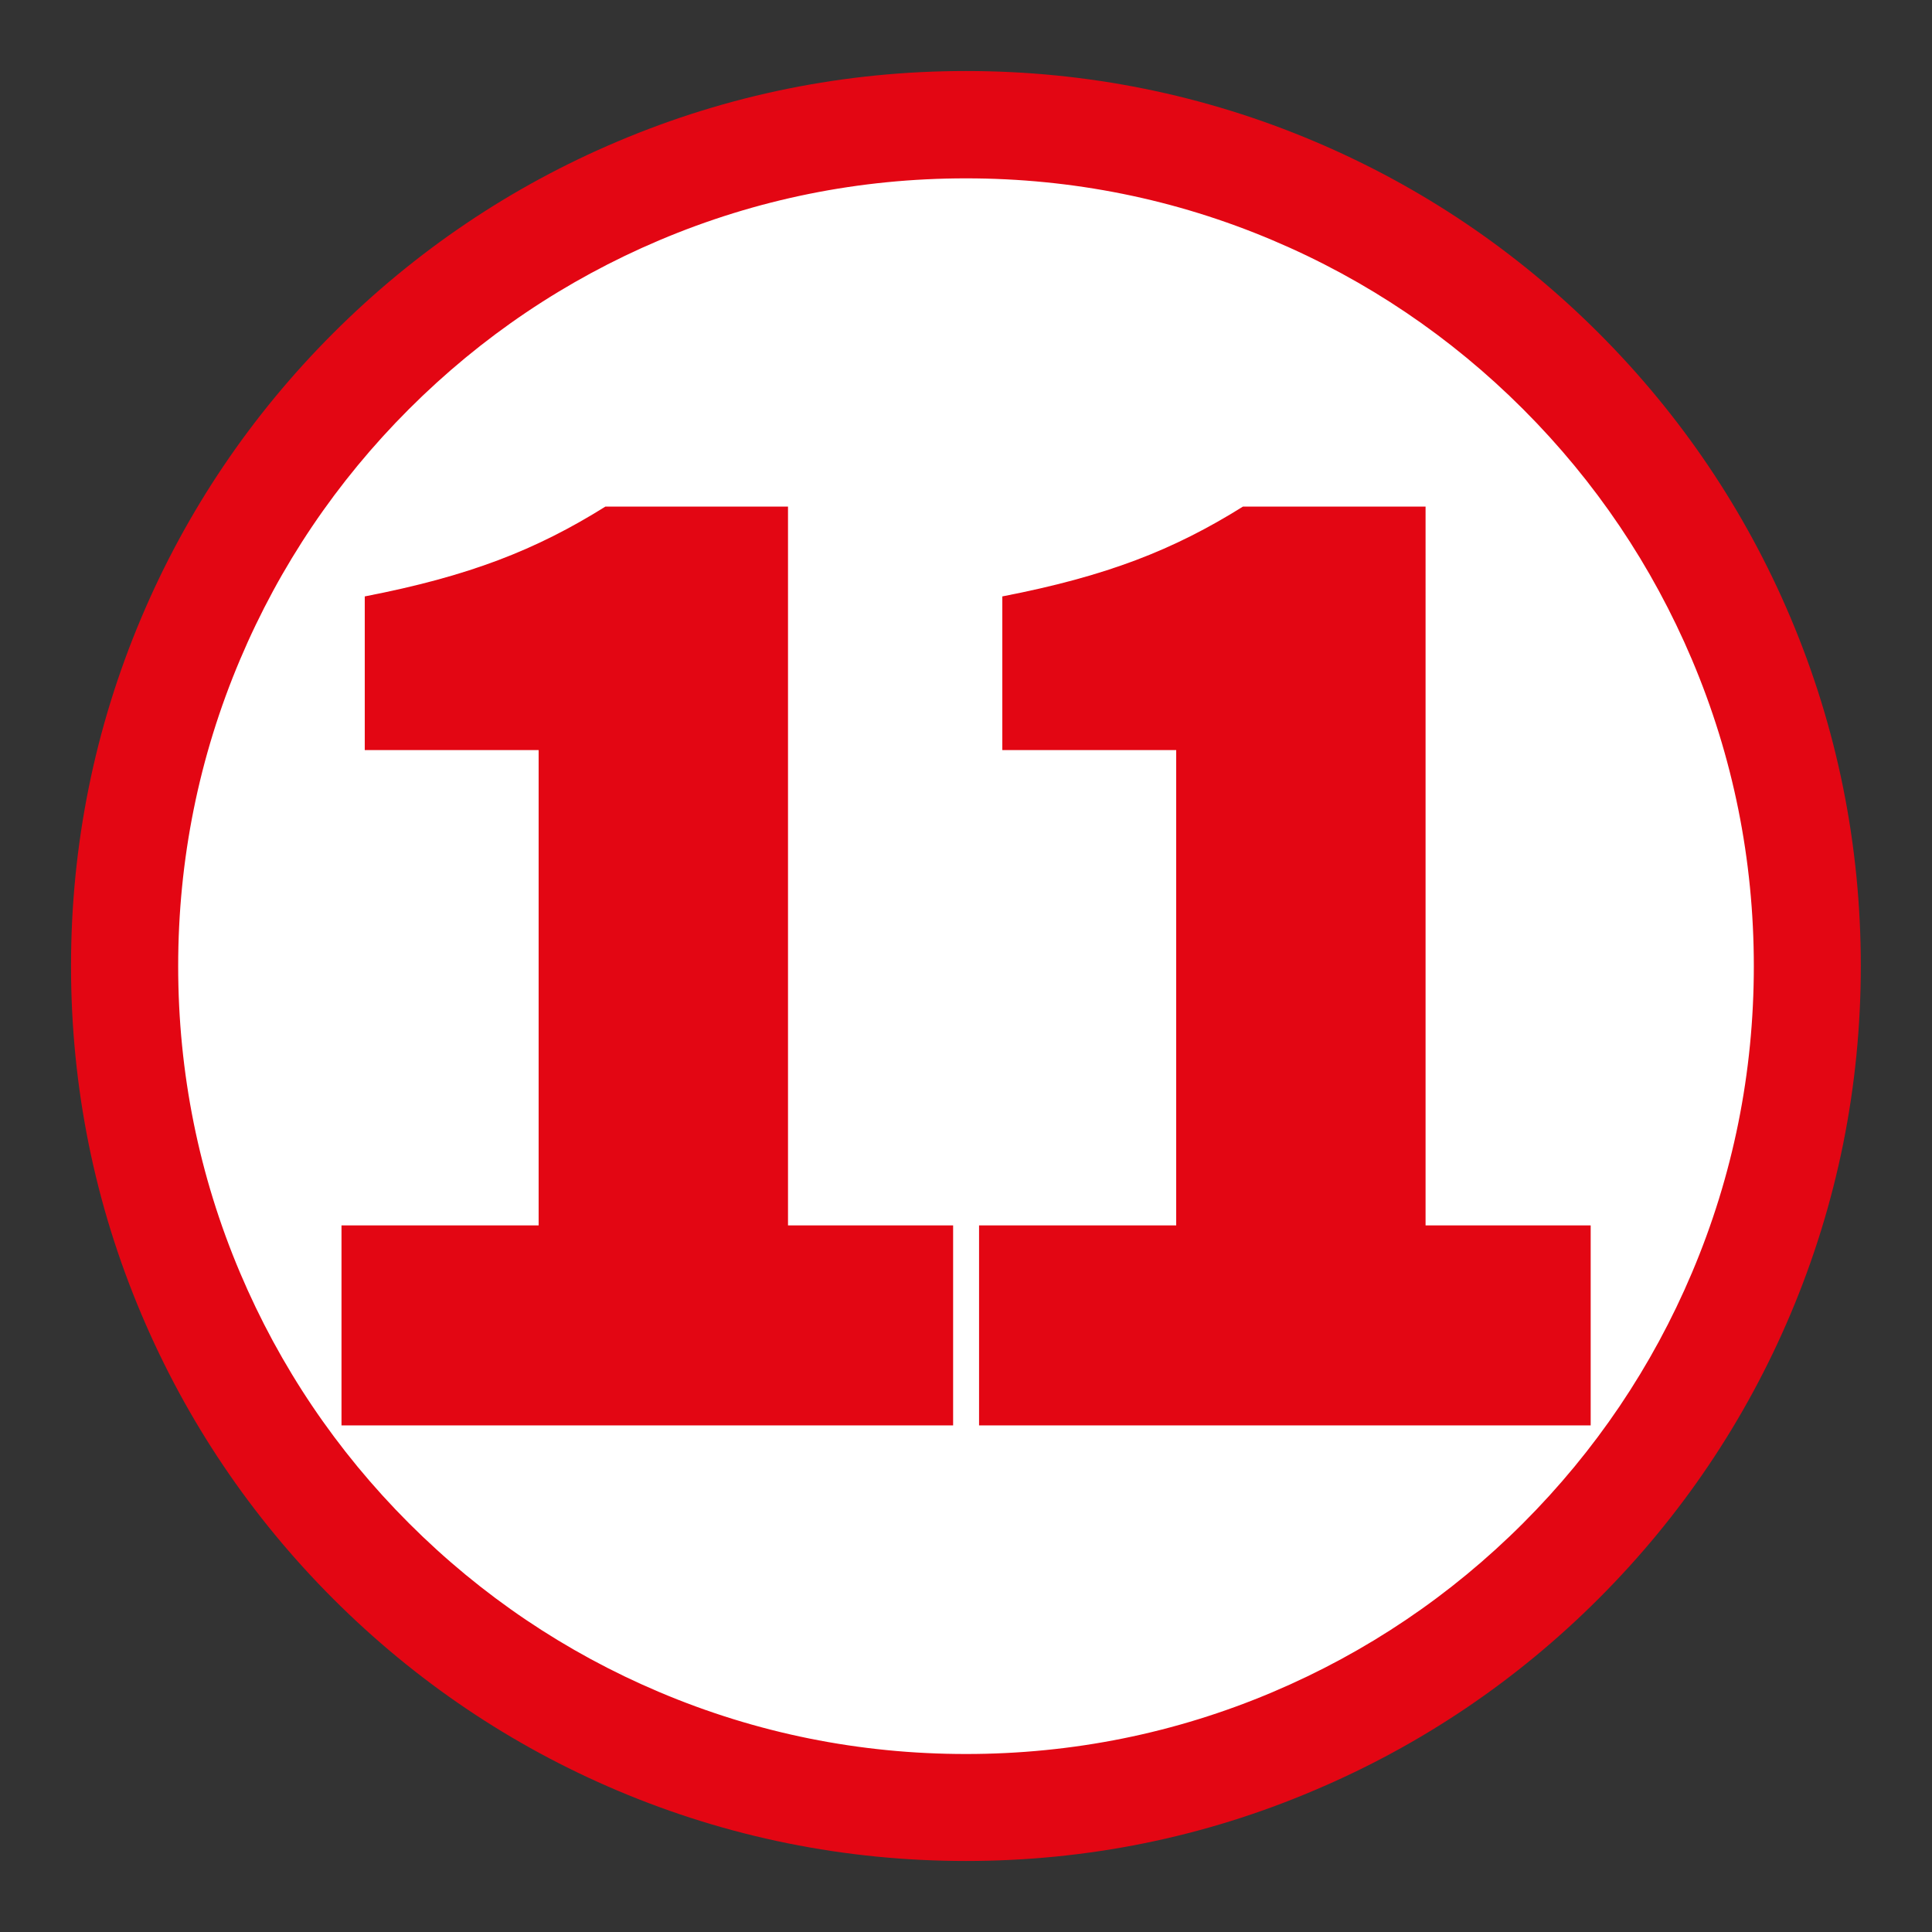
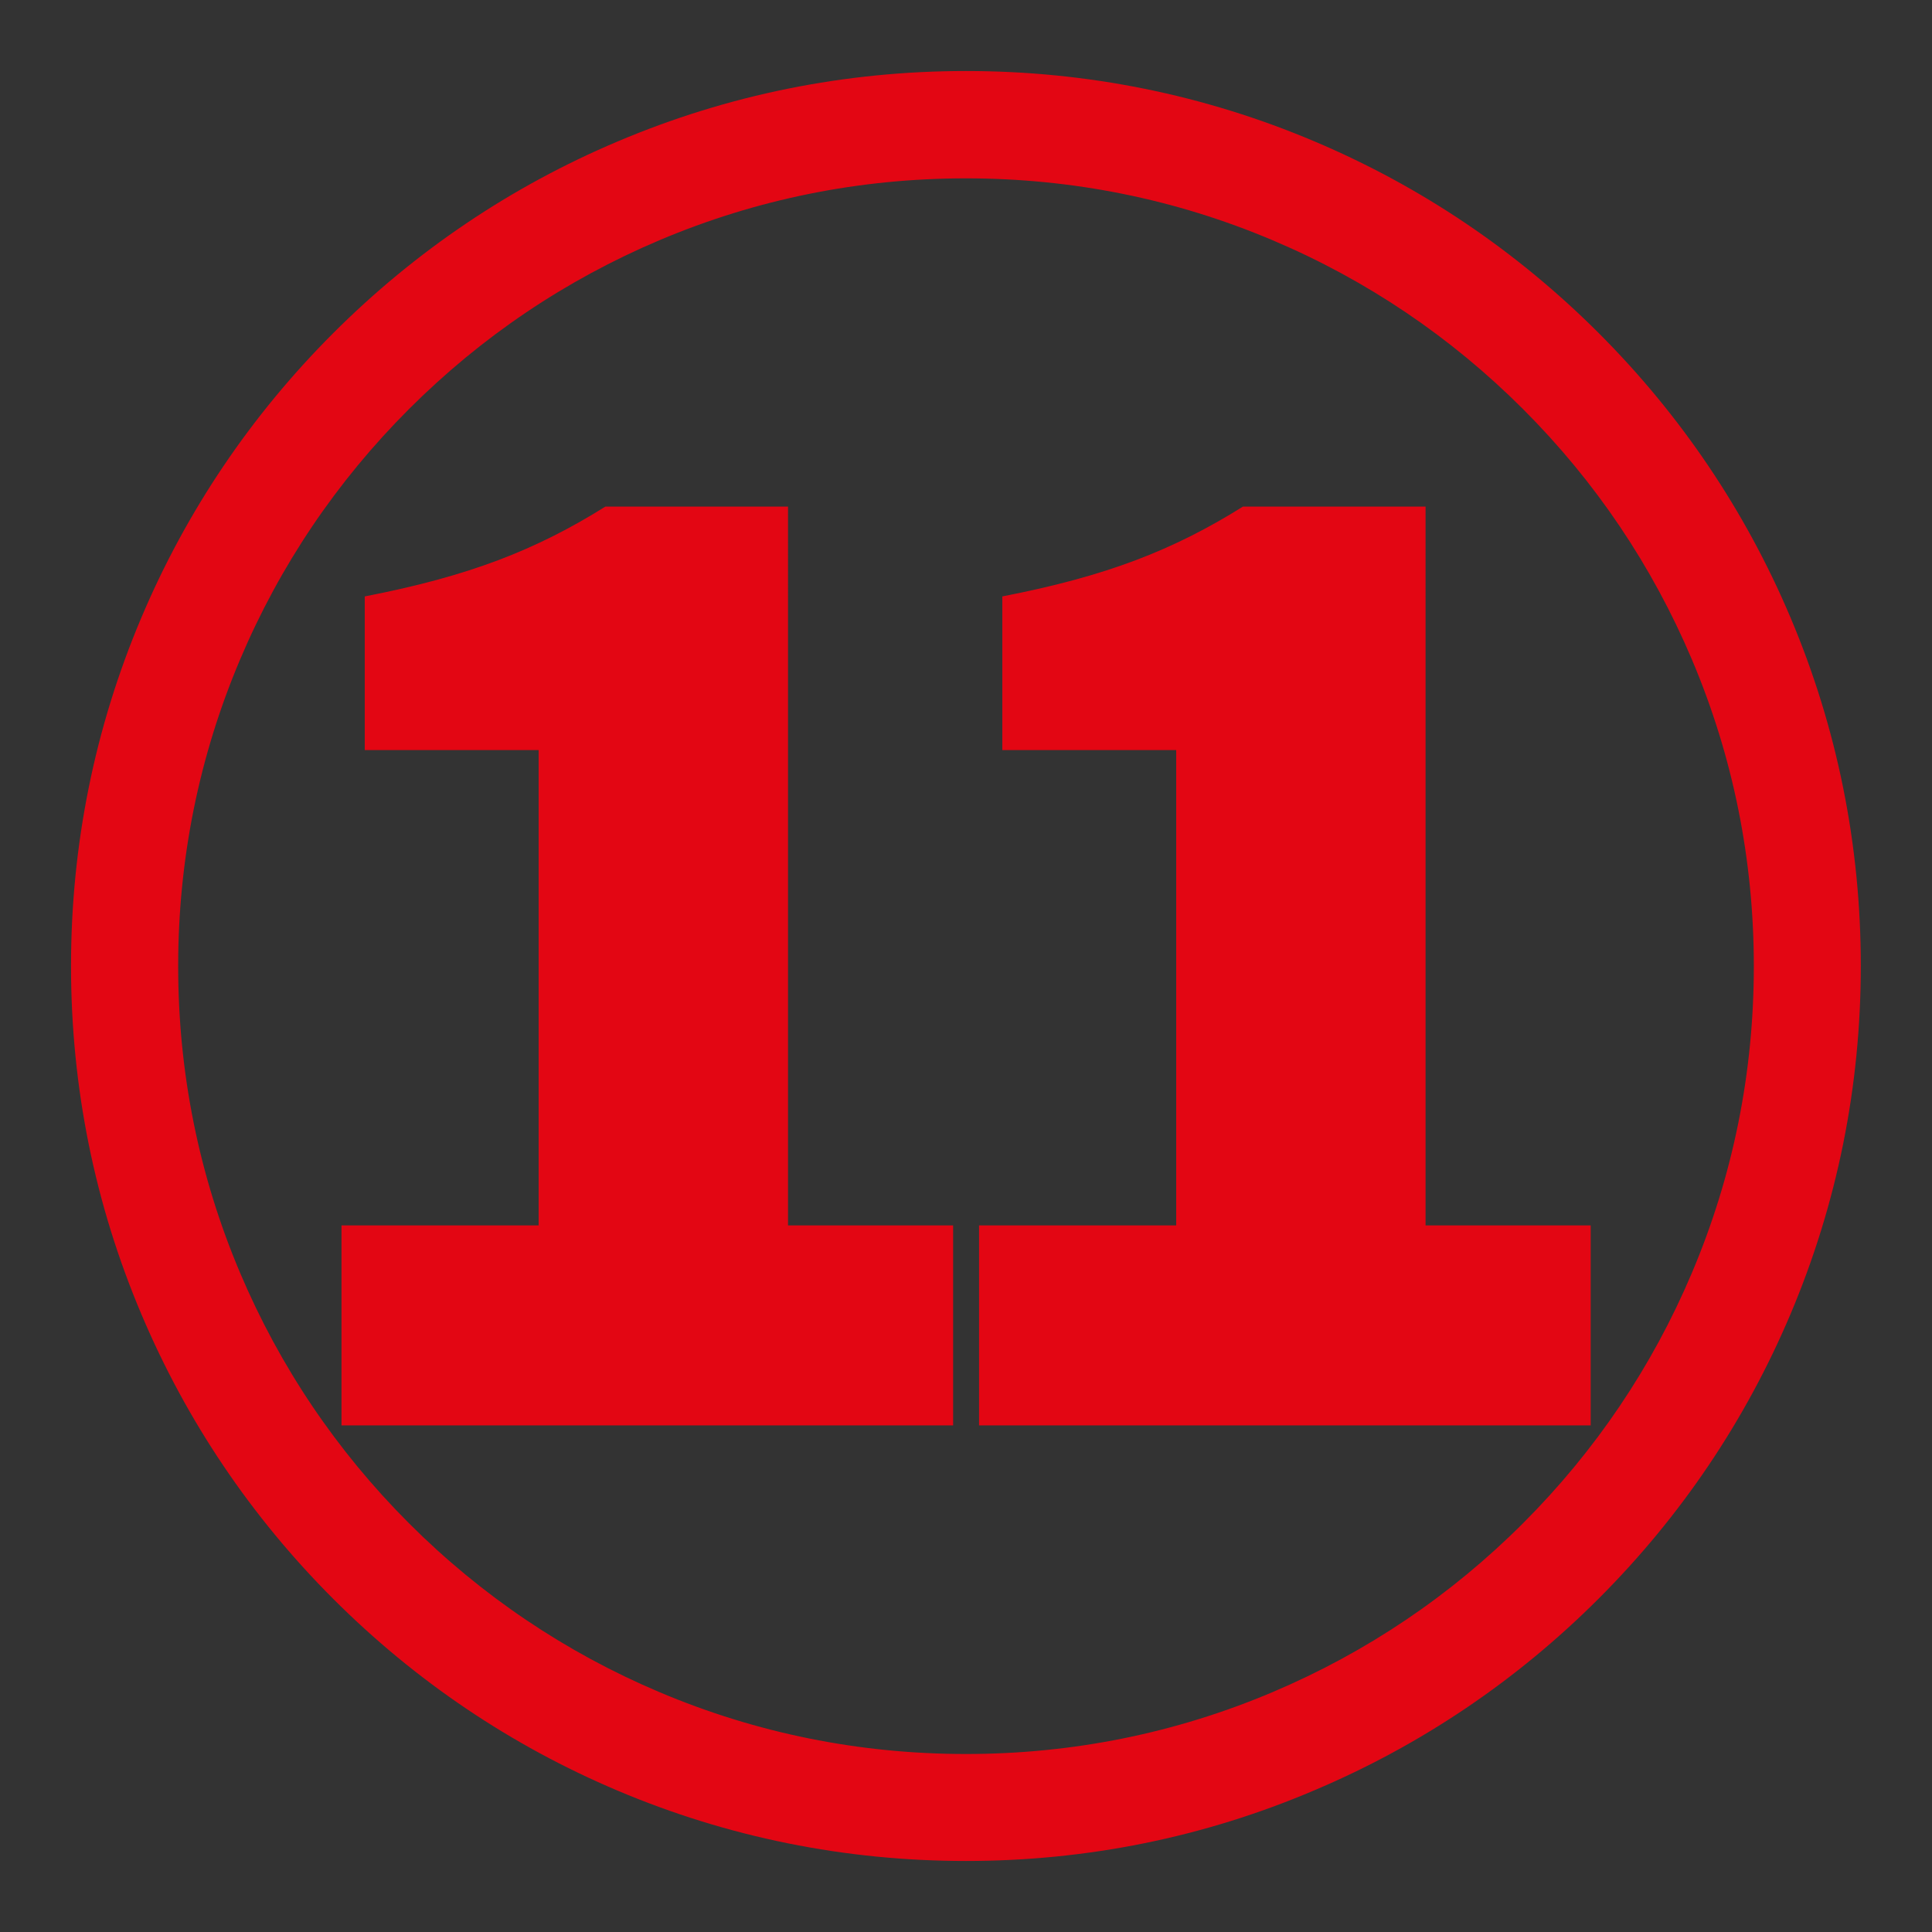
<svg xmlns="http://www.w3.org/2000/svg" version="1.1" id="Layer_1" x="0px" y="0px" viewBox="0 0 1080 1080" style="enable-background:new 0 0 1080 1080;" xml:space="preserve">
  <rect x="0" y="0" width="1080" height="1080" fill="#333333" stroke="none" />
  <style type="text/css">
	.st0{fill:#FFFFFF;}
	.st1{fill:#E30613;}
</style>
  <g>
-     <circle class="st0" cx="540" cy="540" r="470.3" />
    <path class="st1" d="M540,1040.3c-67.5,0-133-13.2-194.7-39.3c-59.6-25.2-113.1-61.3-159-107.2s-82-99.4-107.2-159   C52.9,673,39.7,607.5,39.7,540S52.9,407,79,345.3c25.2-59.6,61.3-113.1,107.2-159c45.9-45.9,99.4-82,159-107.2   C407,52.9,472.5,39.7,540,39.7S673,52.9,734.7,79c59.6,25.2,113.1,61.3,159,107.2c45.9,45.9,82,99.4,107.2,159   c26.1,61.7,39.3,127.2,39.3,194.7s-13.2,133-39.3,194.7c-25.2,59.6-61.3,113.1-107.2,159c-45.9,45.9-99.4,82-159,107.2   C673,1027.1,607.5,1040.3,540,1040.3z M540,99.7c-59.5,0-117.1,11.6-171.4,34.6c-52.4,22.2-99.5,53.9-140,94.4   c-40.4,40.4-72.2,87.5-94.4,140c-23,54.3-34.6,111.9-34.6,171.4s11.6,117.1,34.6,171.4c22.2,52.4,53.9,99.5,94.4,140   c40.4,40.4,87.5,72.2,140,94.4c54.3,23,111.9,34.6,171.4,34.6s117.1-11.6,171.4-34.6c52.4-22.2,99.5-53.9,140-94.4   c40.4-40.4,72.2-87.5,94.4-140c23-54.3,34.6-111.9,34.6-171.4c0-59.5-11.6-117.1-34.6-171.4c-22.2-52.4-53.9-99.5-94.4-140   c-40.4-40.4-87.5-72.2-140-94.4C657.1,111.3,599.5,99.7,540,99.7z" />
  </g>
  <g>
    <path class="st1" d="M190.9,685h110.2V419.3h-97.2v-85.9c58.3-11.3,95.6-25.9,134.5-50.2h102.1V685h92.3v111.8H190.9V685z" />
    <path class="st1" d="M547.3,685h110.2V419.3h-97.2v-85.9c58.3-11.3,95.6-25.9,134.5-50.2h102.1V685h92.3v111.8H547.3V685z" />
  </g>
</svg>